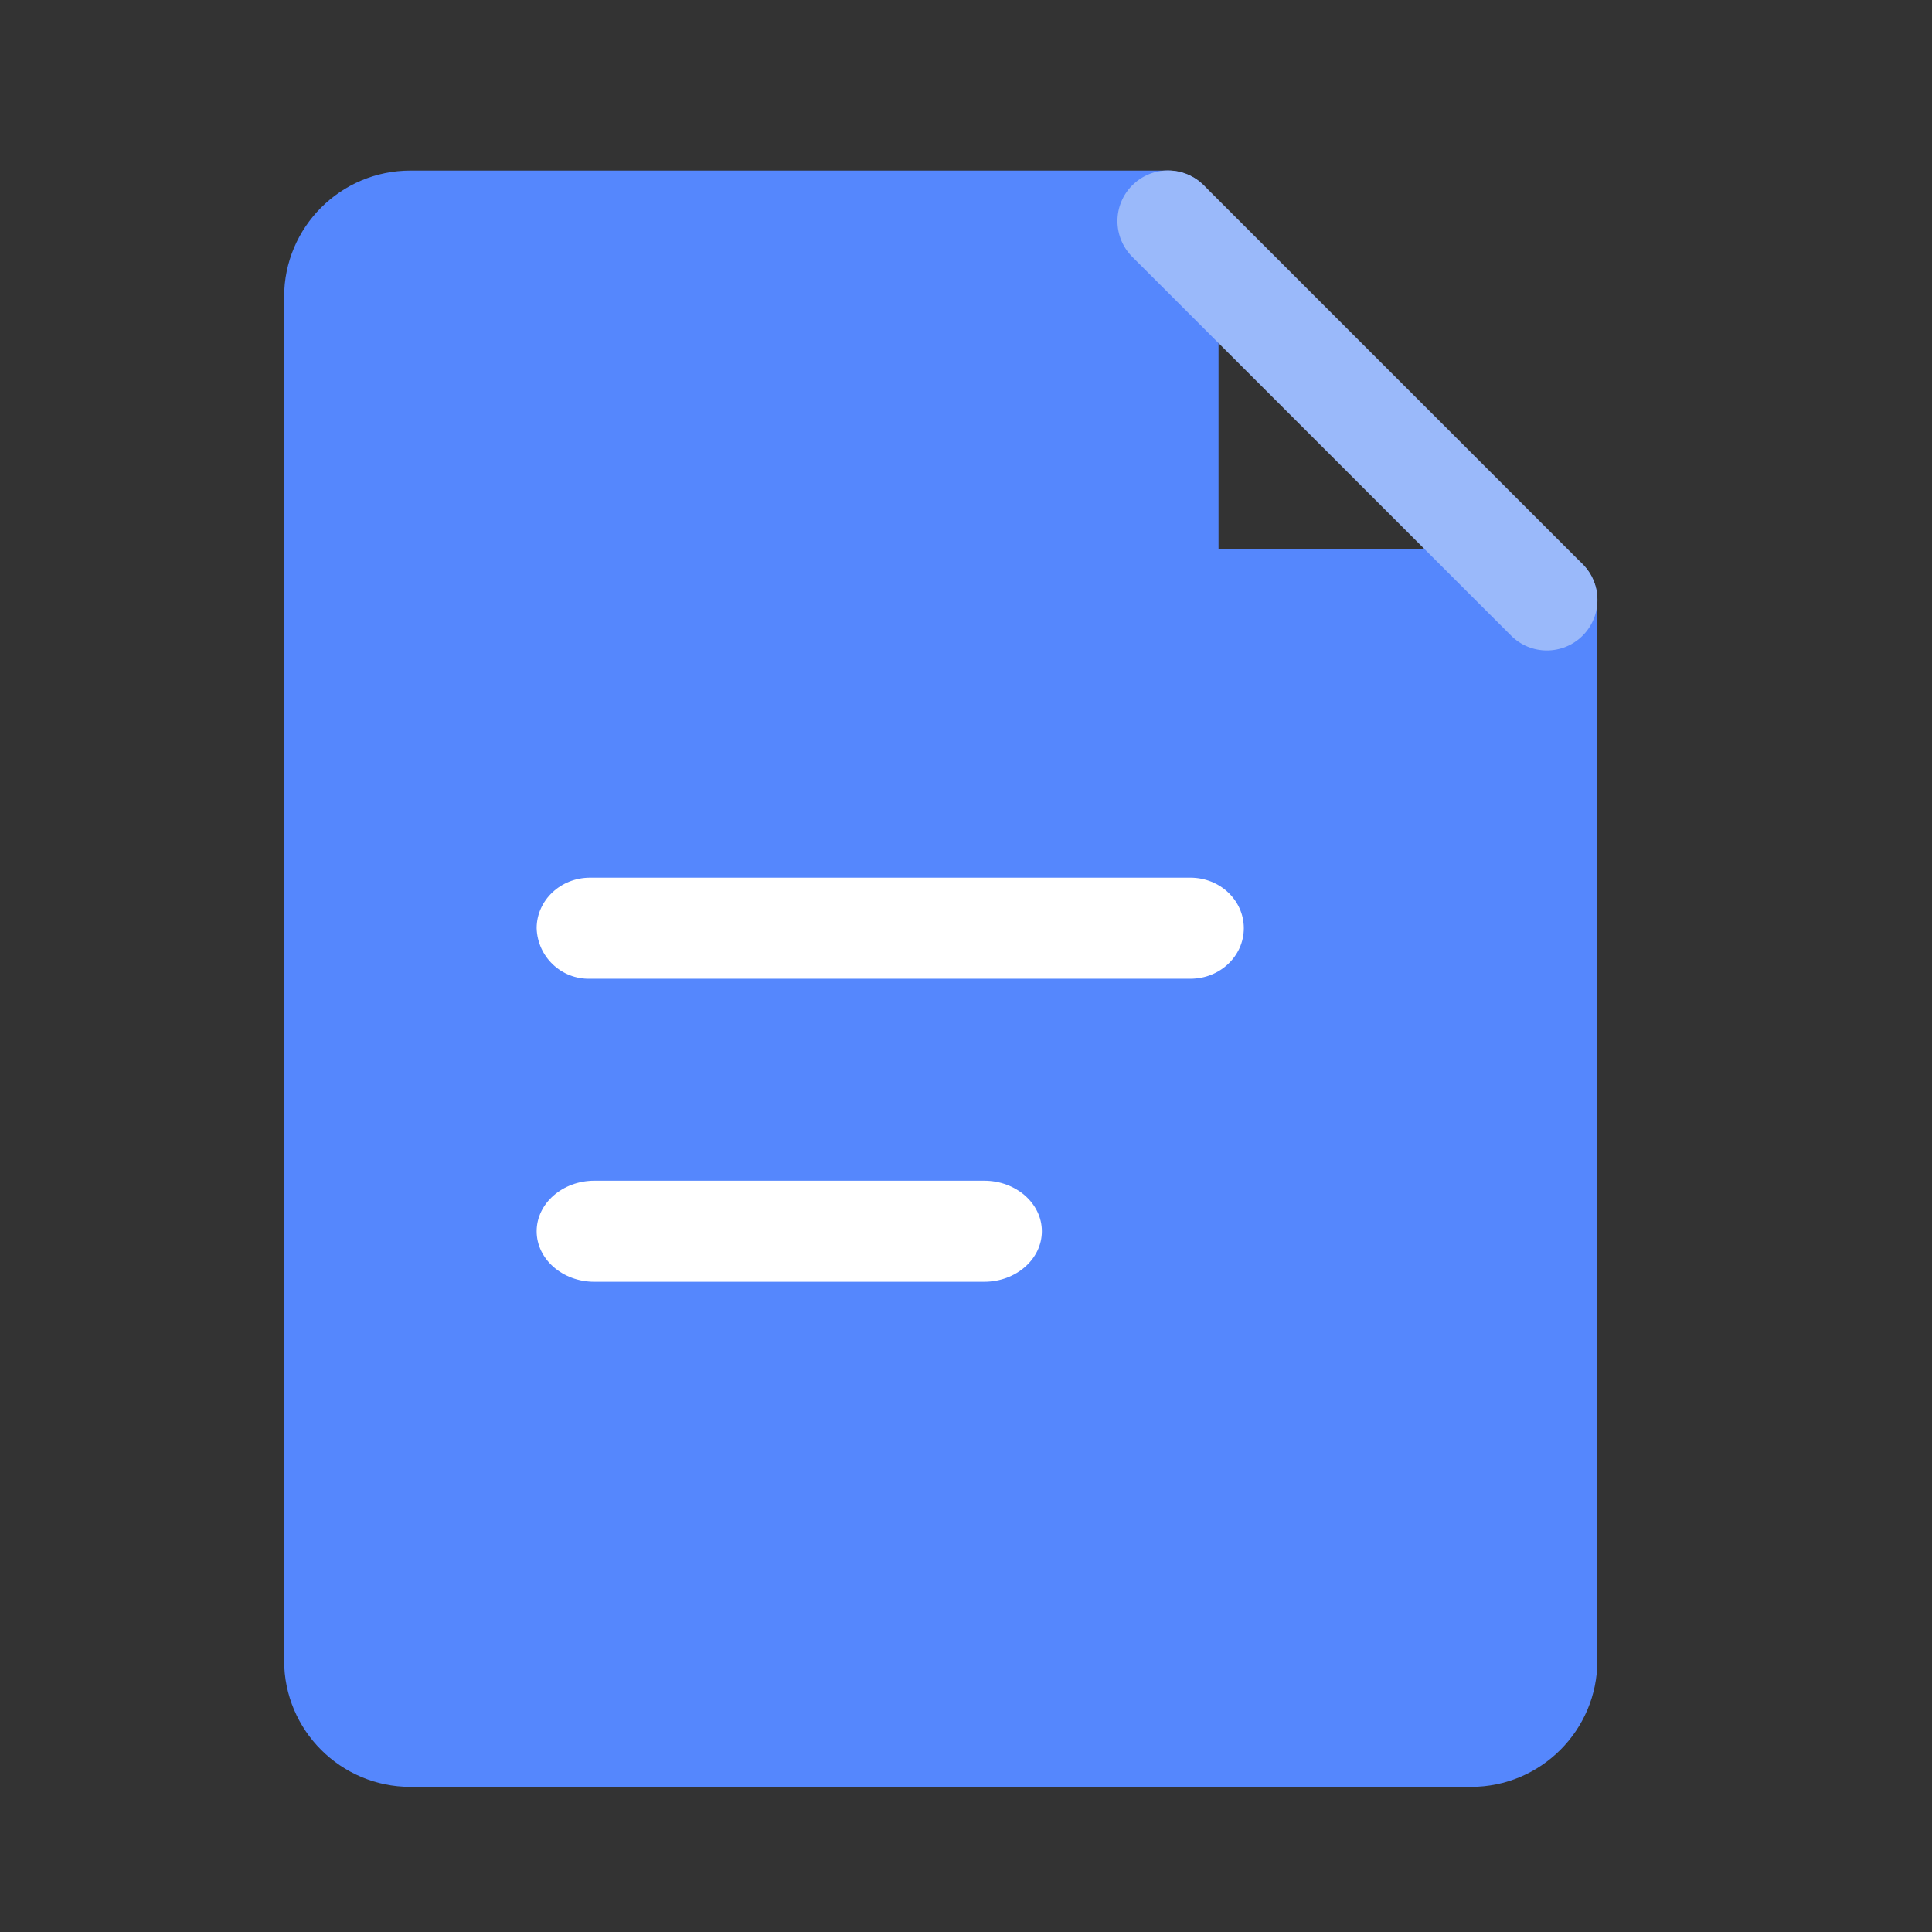
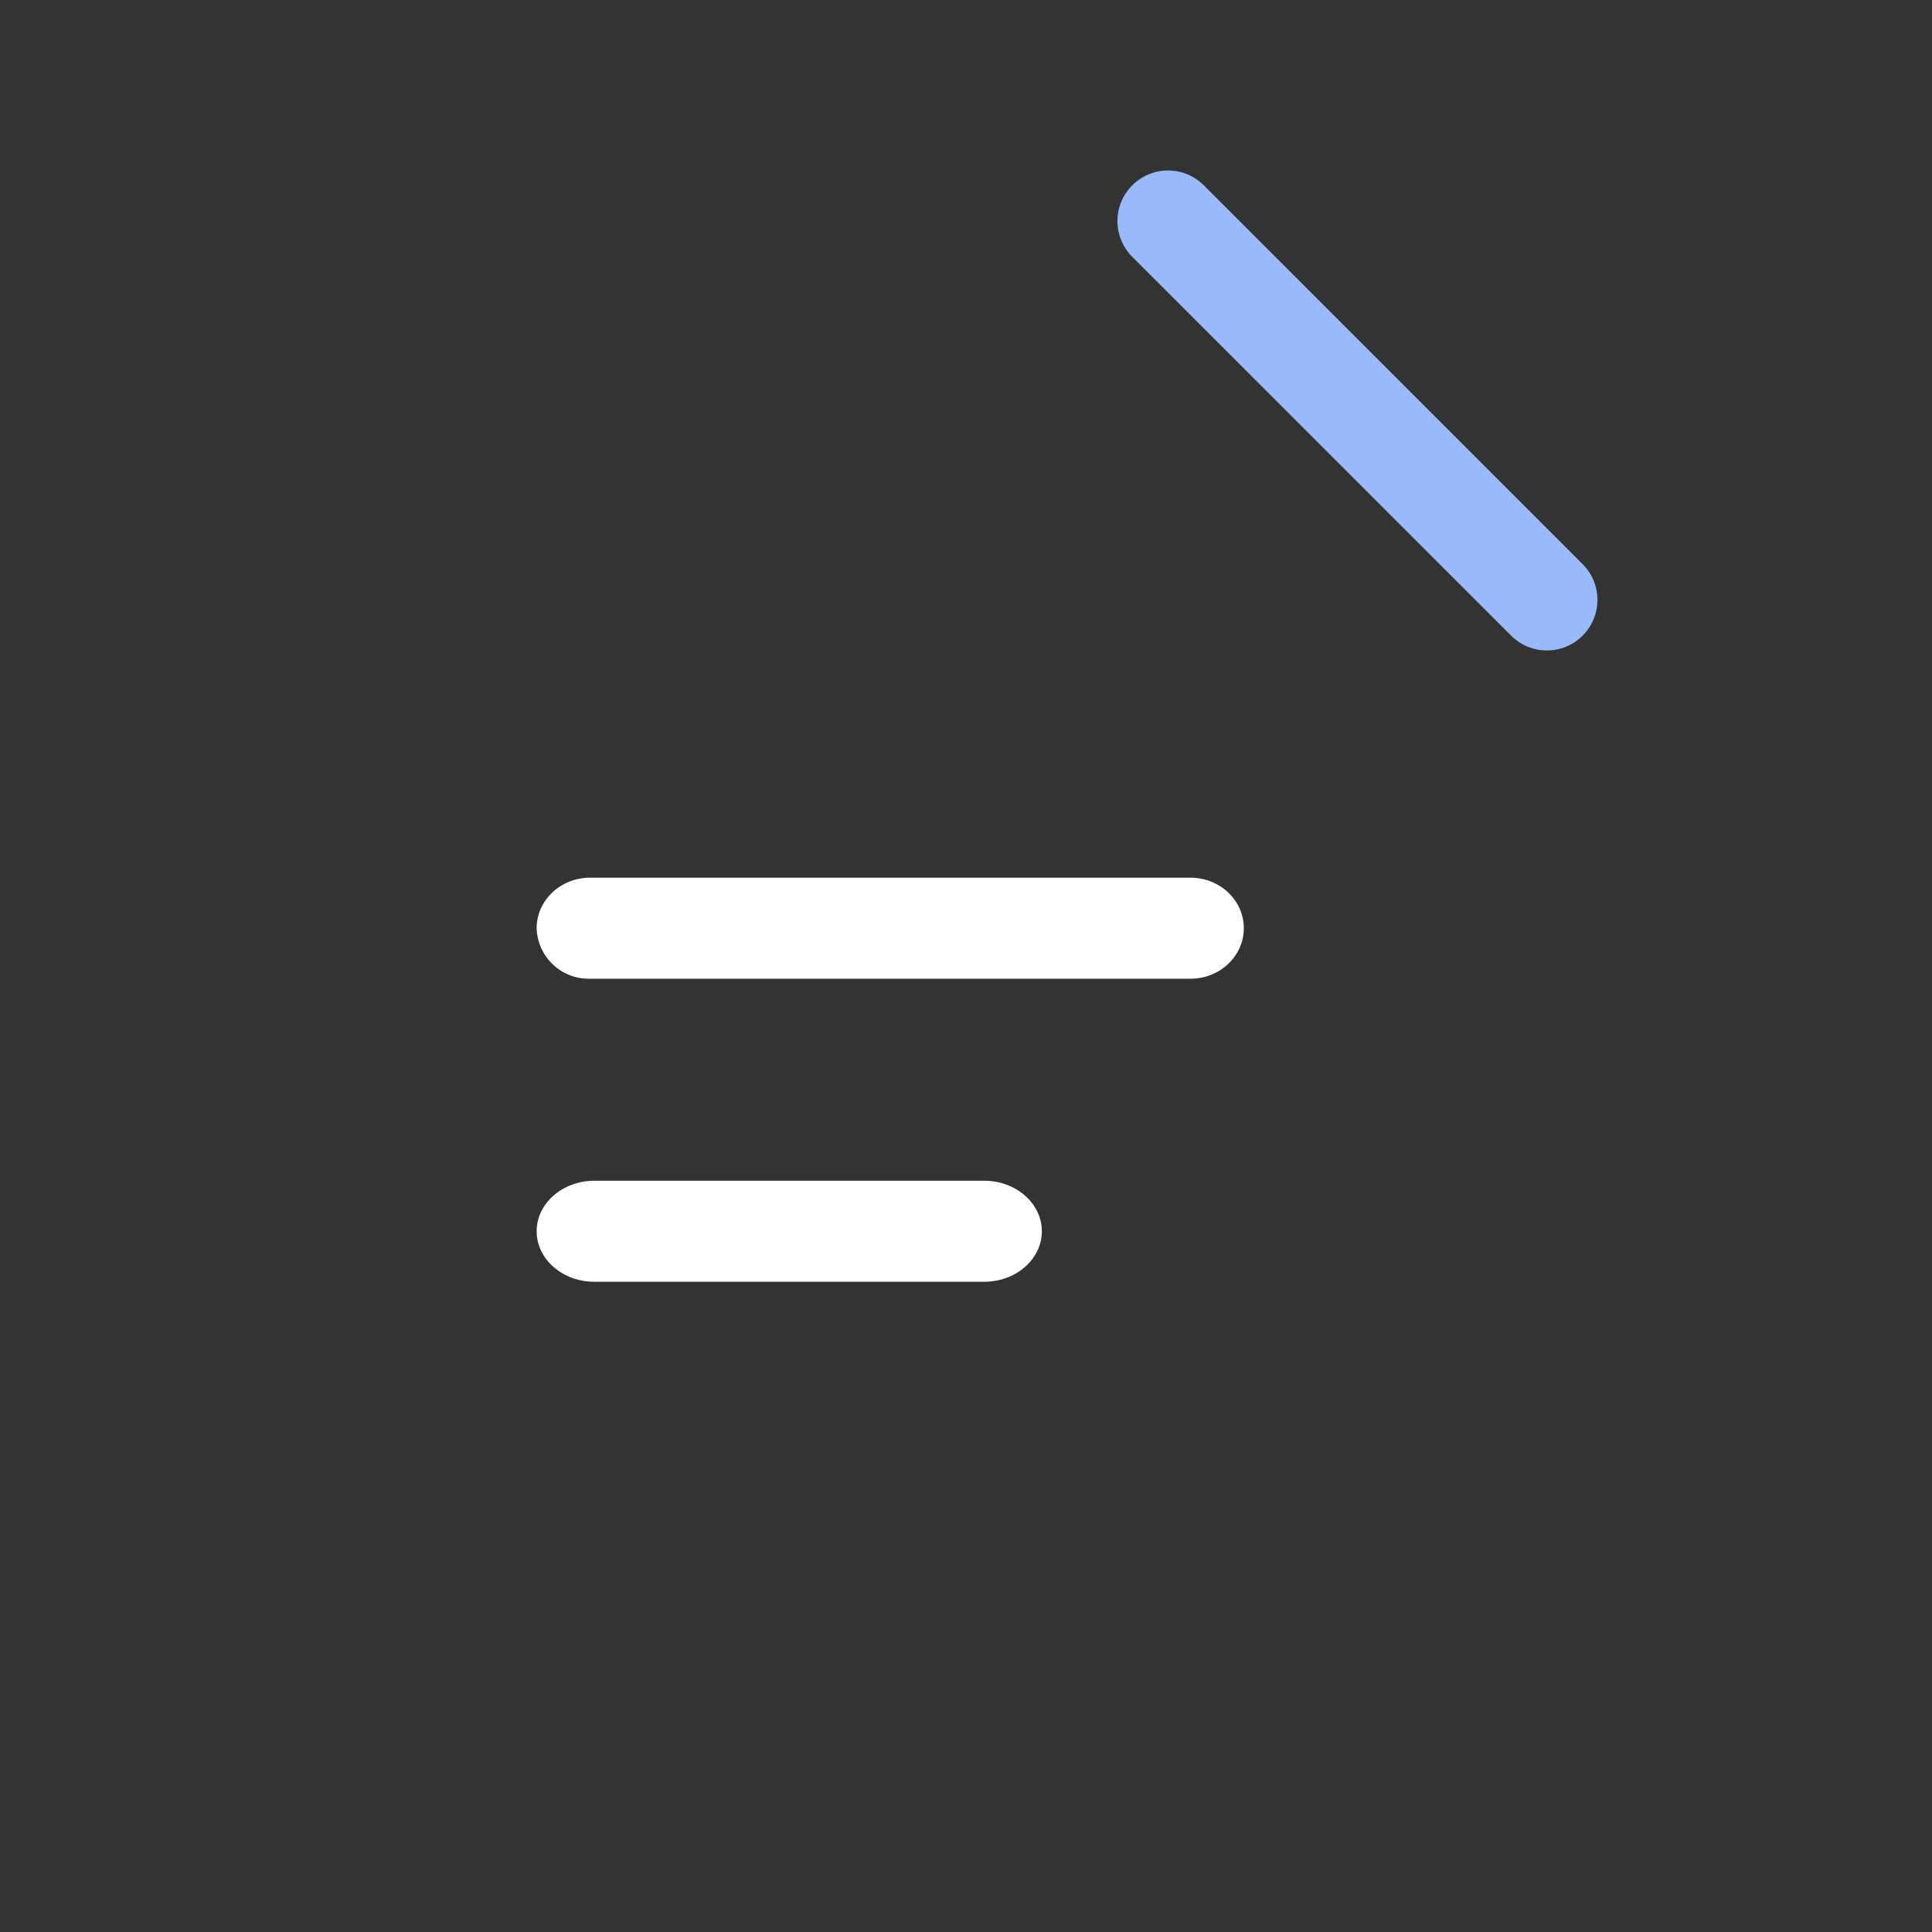
<svg xmlns="http://www.w3.org/2000/svg" width="34px" height="34px" viewBox="0 0 34 34" version="1.1">
  <rect x="0" y="0" width="34" height="34" fill="#333333" stroke="none" />
  <title>编组</title>
  <g id="三个内页设计" stroke="none" stroke-width="1" fill="none" fill-rule="evenodd">
    <g id="智驱未来定版" transform="translate(-988, -2819)" fill-rule="nonzero">
      <g id="编组-16备份-2" transform="translate(965.333, 2794)">
        <g id="编组-36" transform="translate(22.667, 25)">
          <g id="编组" transform="translate(5, 3)">
-             <path d="M2.222,0.002 C0.996,0.002 0,0.997 0,2.224 L0,26.224 C0,27.45 0.996,28.446 2.222,28.446 L20.889,28.446 C22.116,28.446 23.111,27.45 23.111,26.224 L23.111,7.557 C23.111,7.321 23.017,7.095 22.851,6.929 C22.684,6.762 22.458,6.668 22.222,6.668 L16.444,6.668 L16.444,0.89 C16.444,0.4 16.046,0.002 15.556,0.002 L2.222,0.002 Z" id="路径" fill="#5587FD" />
            <path d="M14.926,0.261 C15.093,0.094 15.319,0 15.556,0 C15.792,0 16.018,0.094 16.185,0.261 L22.852,6.928 C23.199,7.275 23.199,7.839 22.852,8.186 C22.504,8.534 21.94,8.534 21.593,8.186 L14.926,1.52 C14.759,1.353 14.665,1.127 14.665,0.89 C14.665,0.654 14.759,0.428 14.926,0.261 L14.926,0.261 Z" id="路径" fill="#9AB9FA" />
            <path d="M4.444,13.335 C4.444,12.844 4.866,12.446 5.383,12.446 L15.95,12.446 C16.469,12.446 16.889,12.844 16.889,13.335 C16.889,13.826 16.469,14.224 15.95,14.224 L5.383,14.224 C4.879,14.237 4.459,13.839 4.444,13.335 L4.444,13.335 Z M4.444,18.668 C4.444,18.178 4.9,17.779 5.46,17.779 L12.32,17.779 C12.88,17.779 13.335,18.178 13.335,18.668 C13.335,19.159 12.88,19.557 12.32,19.557 L5.458,19.557 C4.9,19.557 4.444,19.159 4.444,18.668 Z" id="形状" fill="#FFFFFF" />
          </g>
        </g>
      </g>
    </g>
  </g>
</svg>